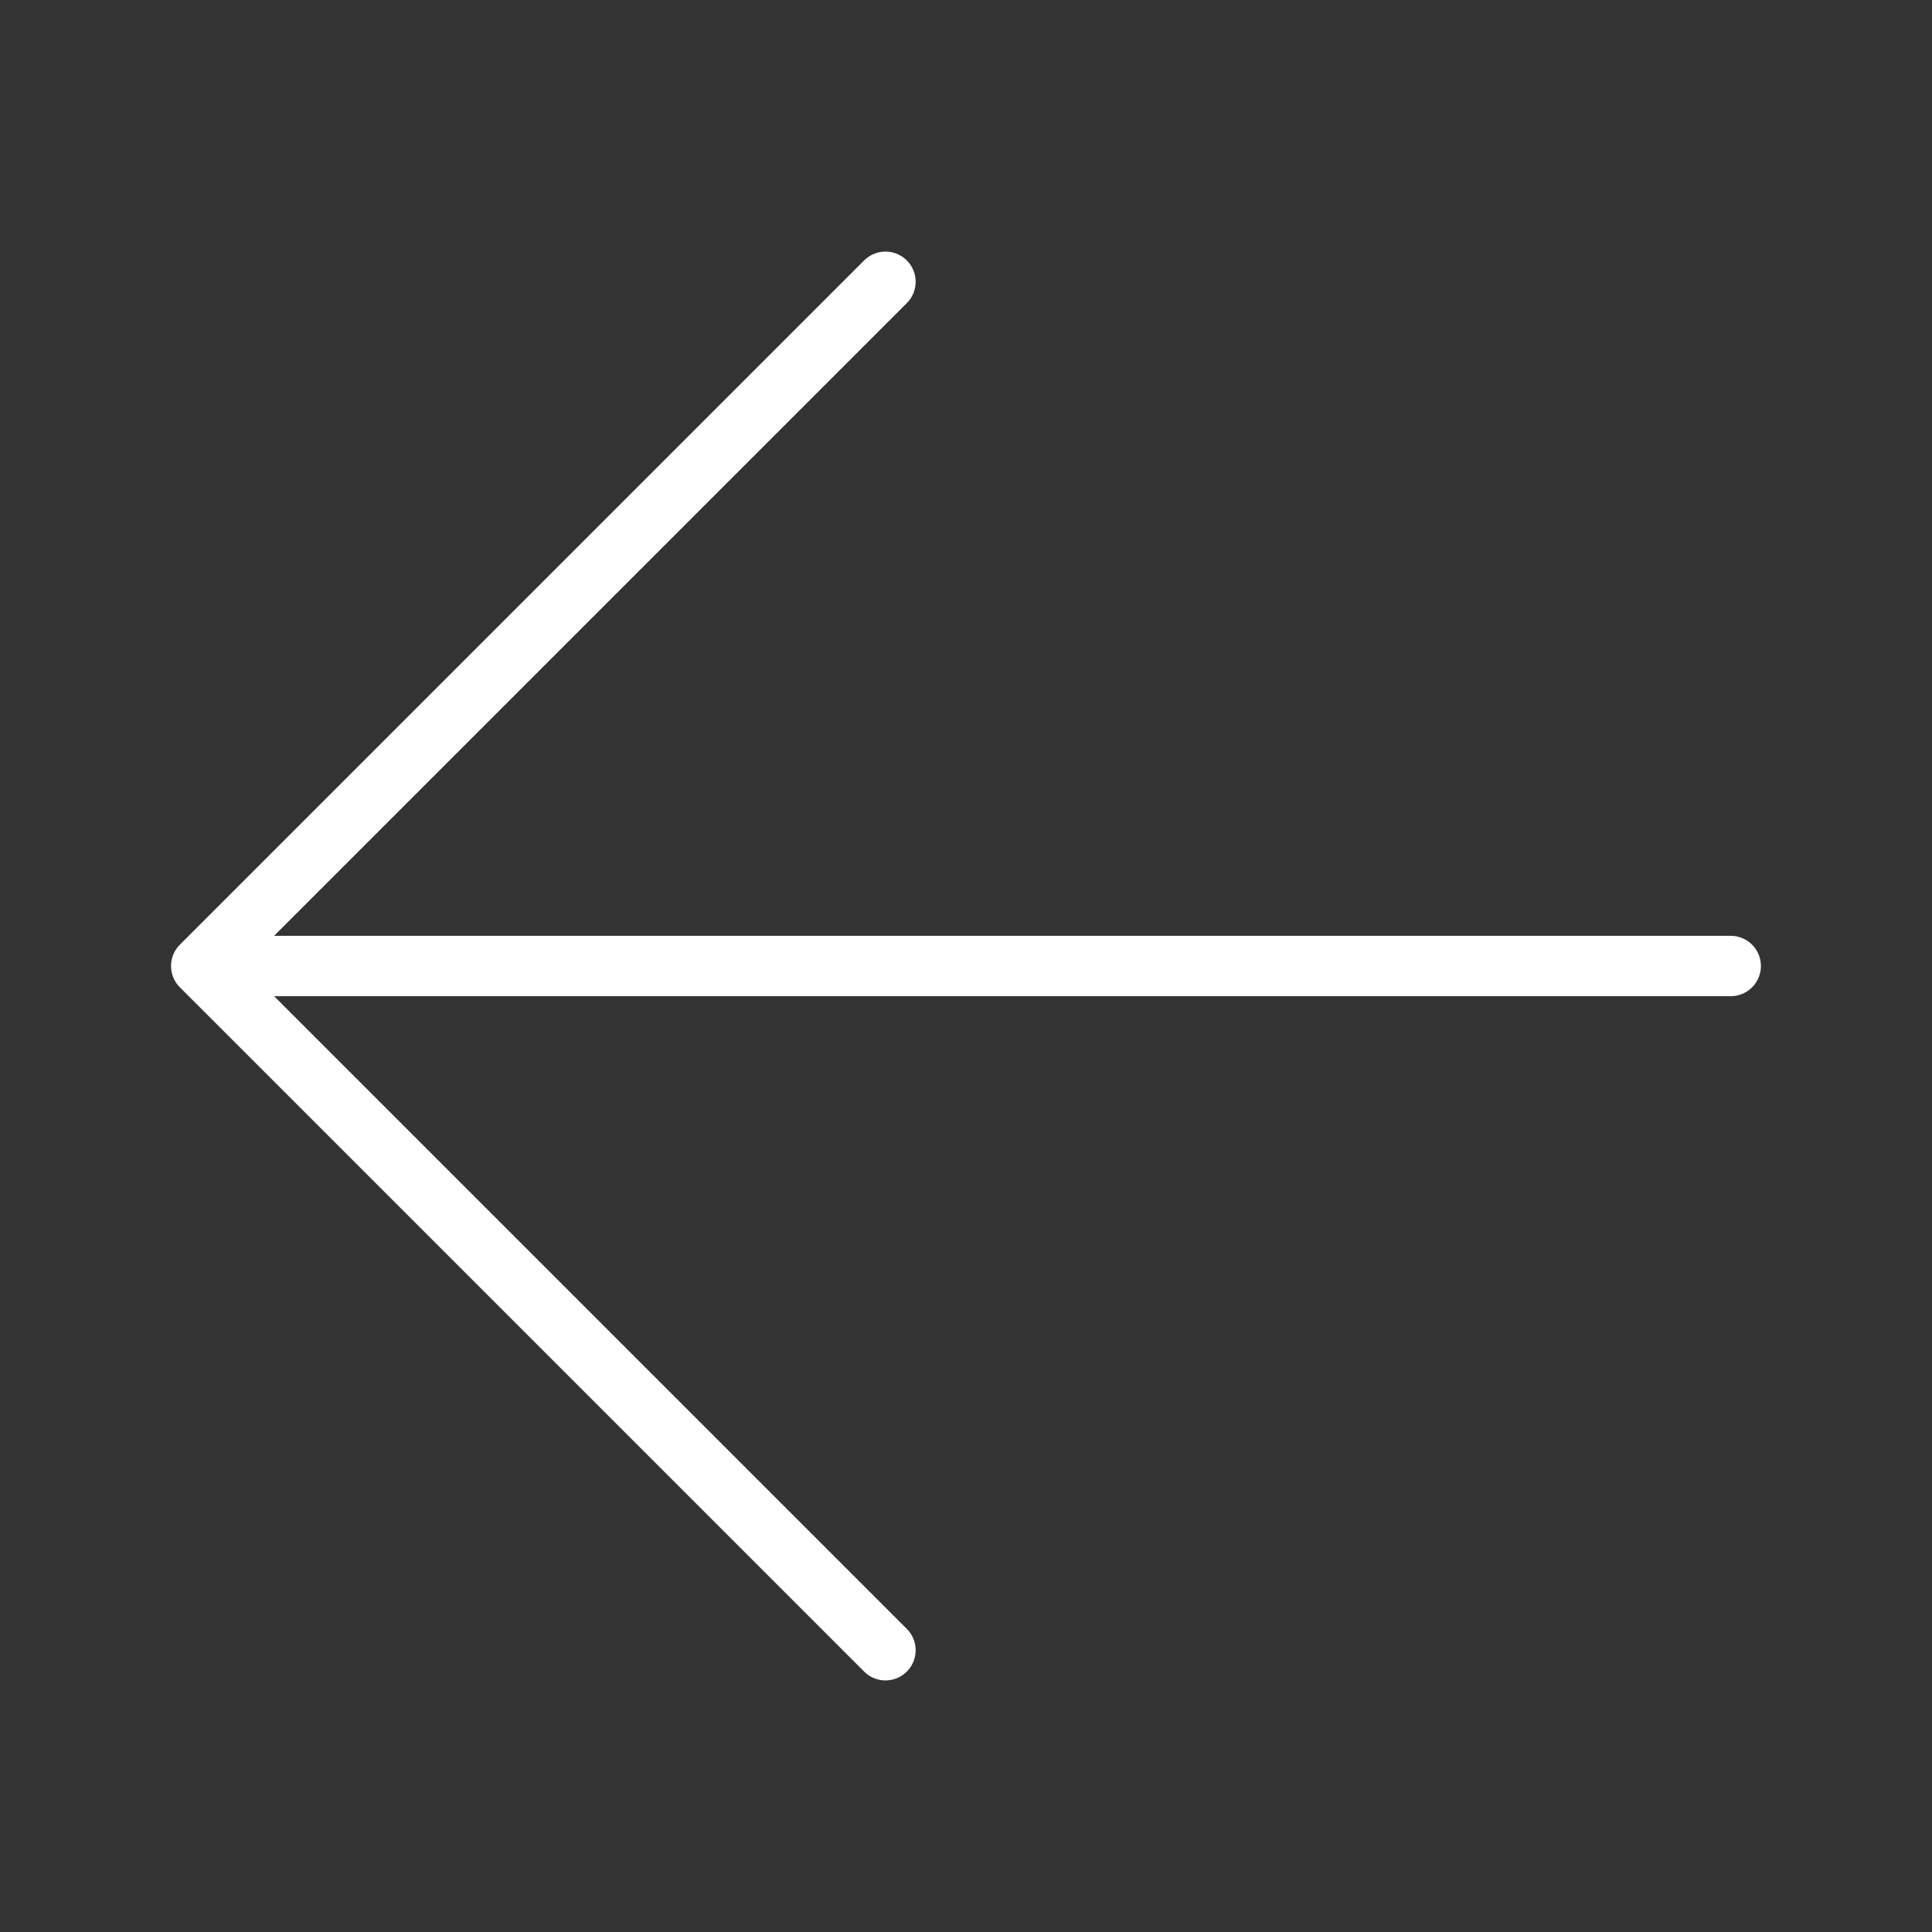
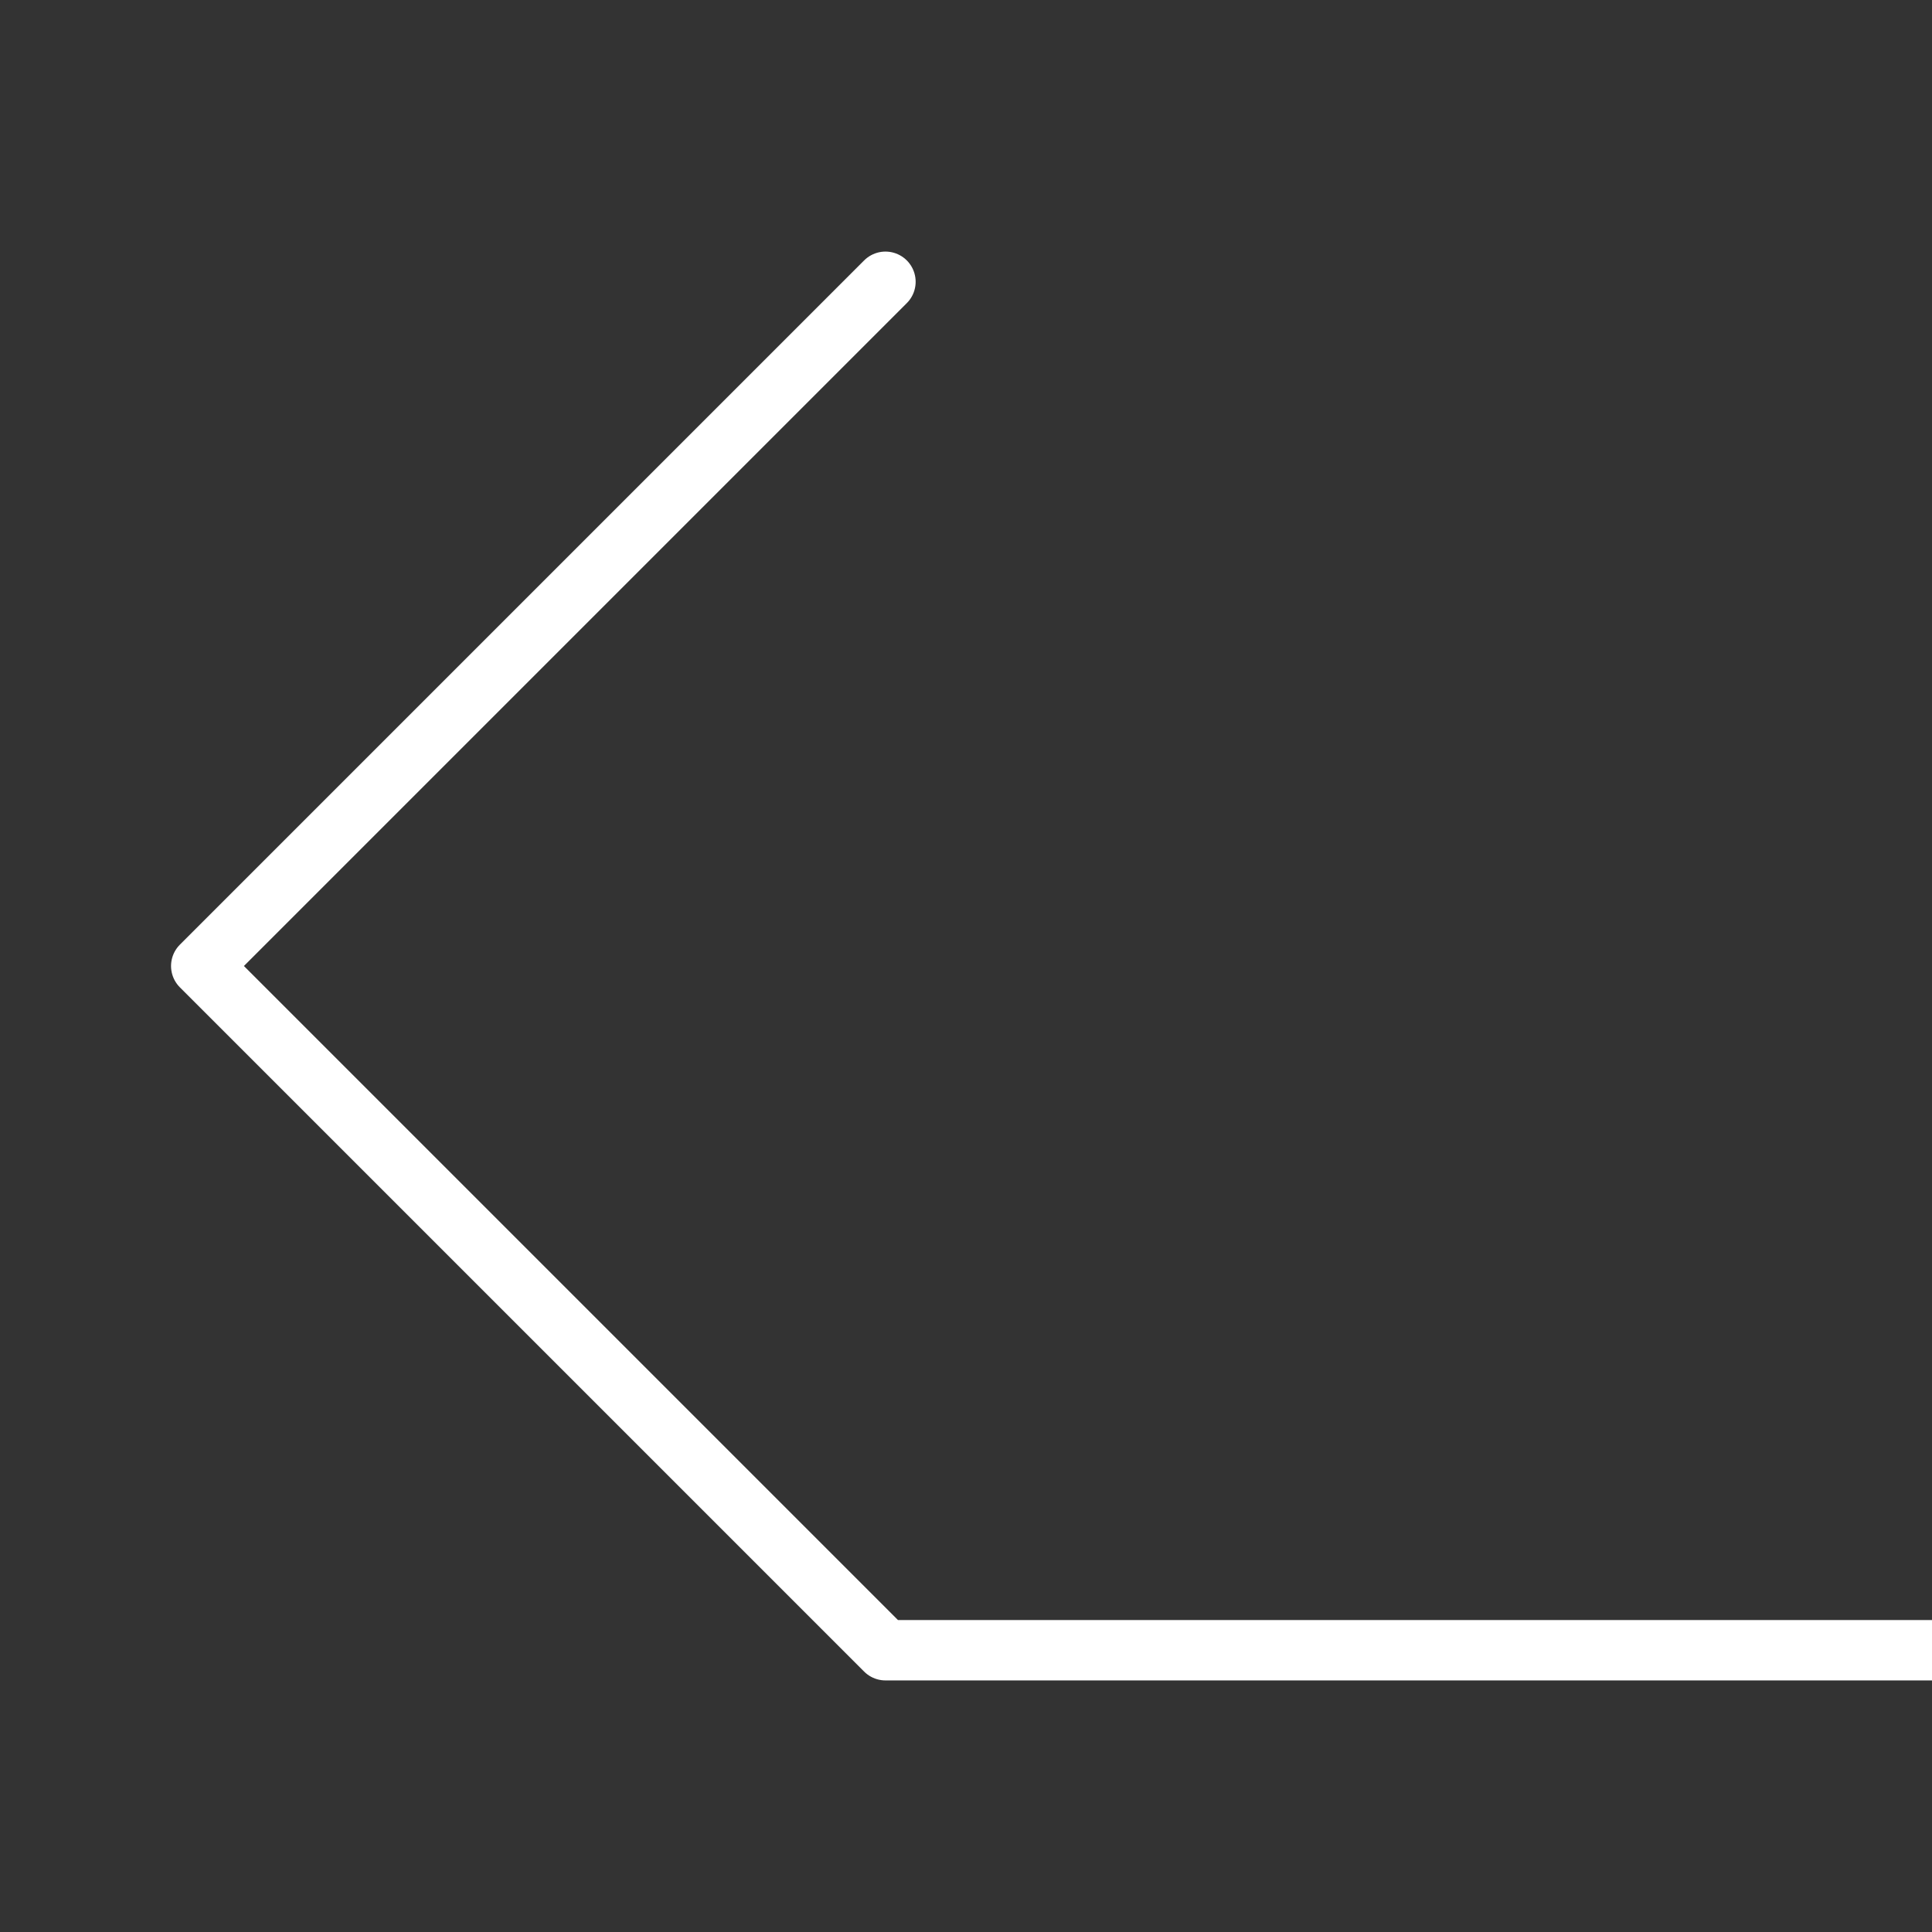
<svg xmlns="http://www.w3.org/2000/svg" width="32" height="32" fill="none">
  <rect width="100%" height="100%" fill="#333333" stroke="none" />
-   <path stroke="#fff" stroke-linecap="round" stroke-linejoin="round" d="M14.666 4.667 3.333 16l11.333 11.333M3.333 16h25.333" />
+   <path stroke="#fff" stroke-linecap="round" stroke-linejoin="round" d="M14.666 4.667 3.333 16l11.333 11.333h25.333" />
</svg>